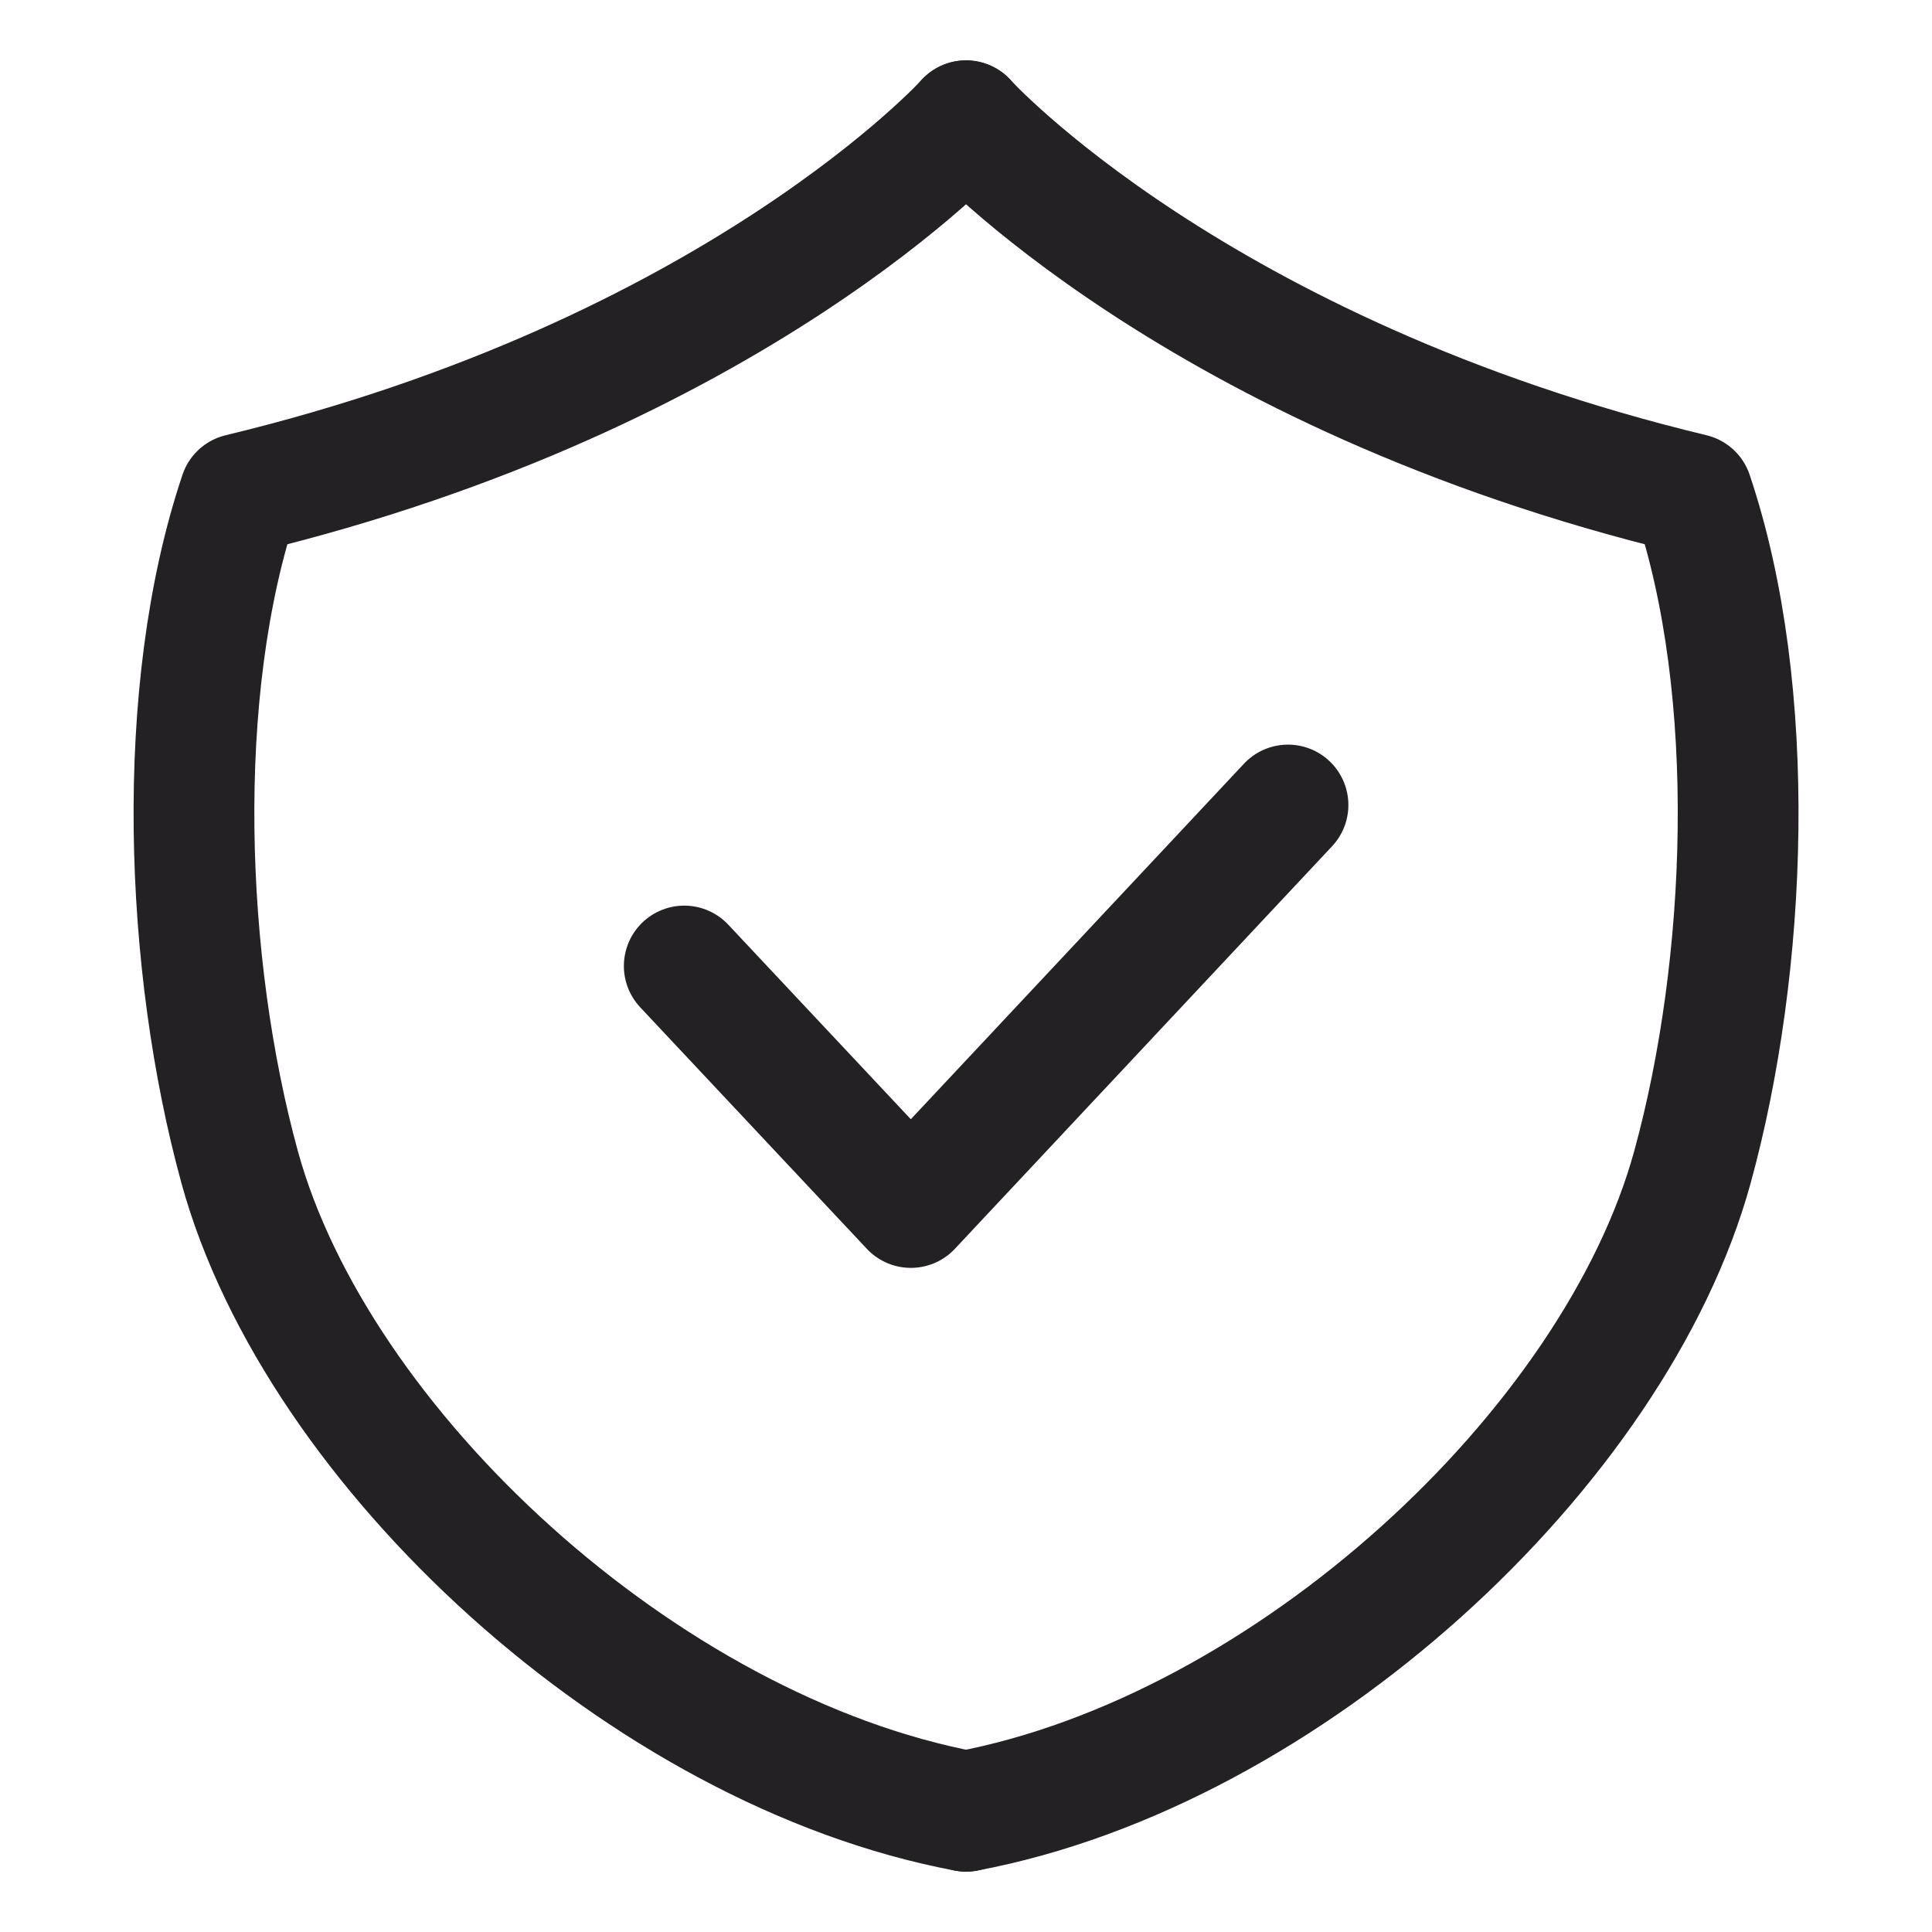
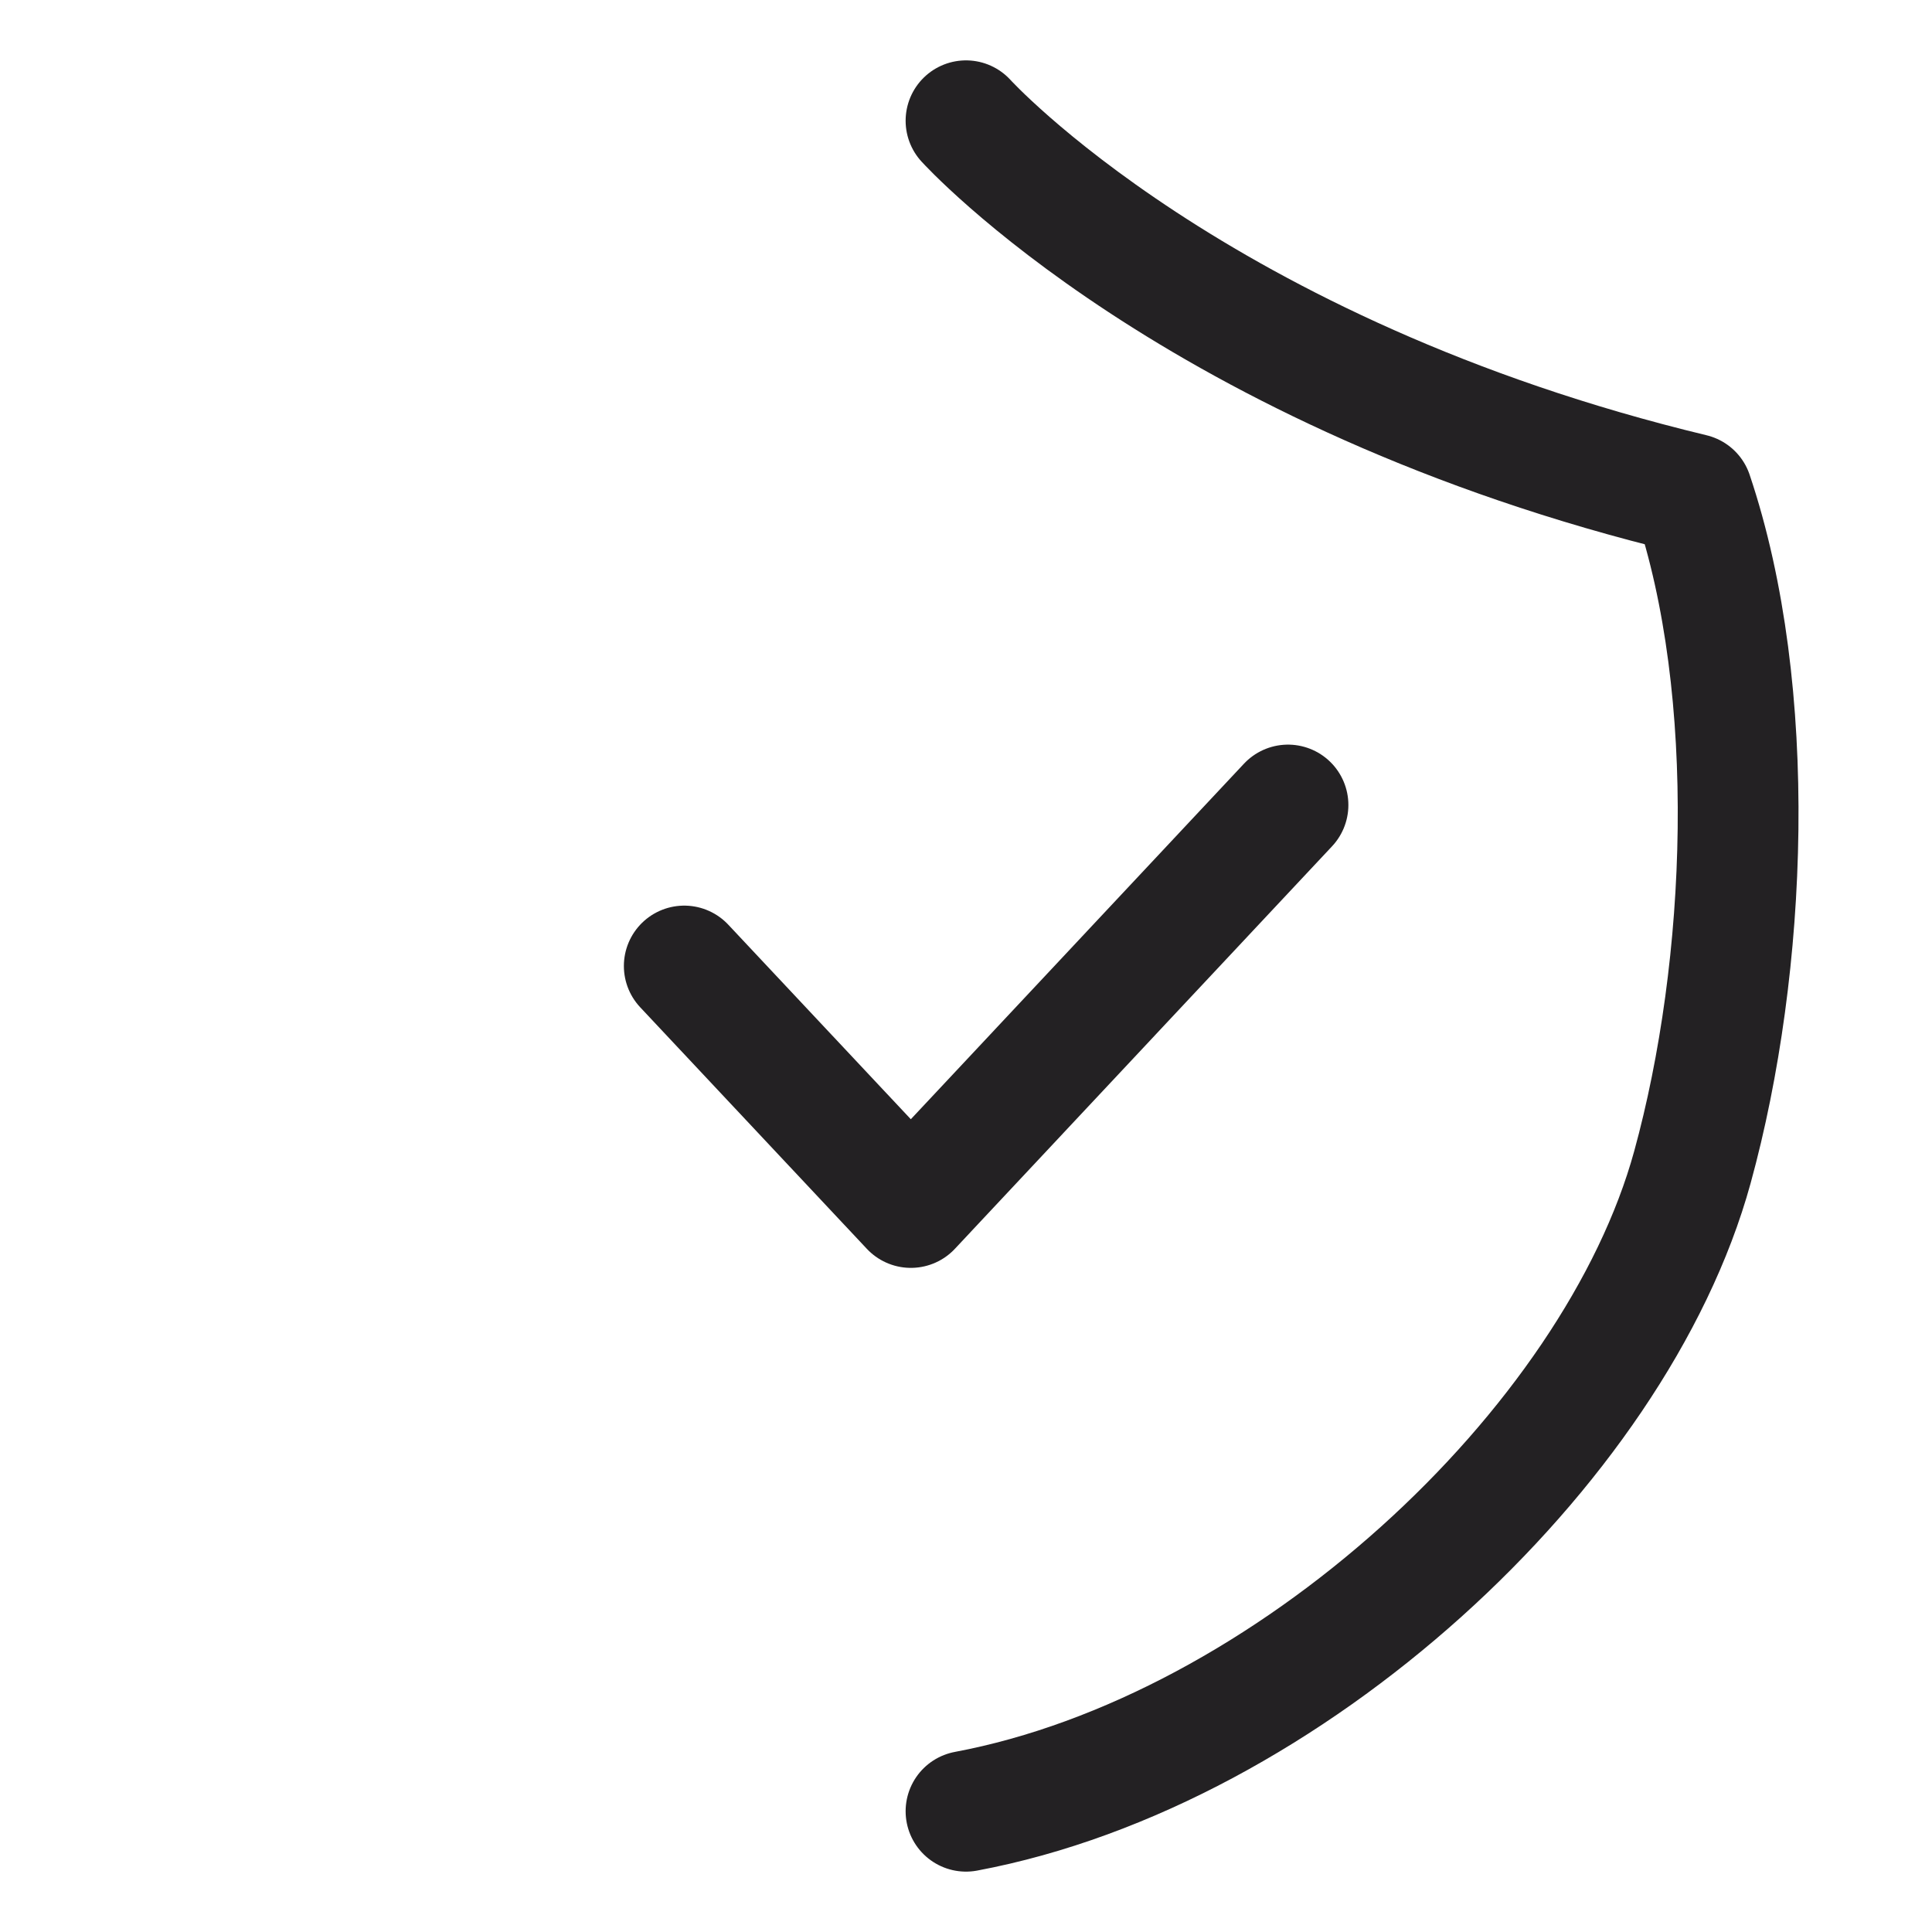
<svg xmlns="http://www.w3.org/2000/svg" width="48" height="48" viewBox="0 0 48 48" fill="none">
  <g clip-path="url(#clip0_2492_237)">
-     <path d="M24.003 45C16 43.5 7.872 35.974 5.955 29C4.581 24 4.305 17.175 5.956 12.272C18.297 9.3 24.002 3 24.002 3" stroke="#232123" stroke-width="3" stroke-linecap="round" stroke-linejoin="round" />
    <path d="M24 45C32.002 43.5 40.13 35.974 42.047 29C43.421 24 43.698 17.175 42.047 12.272C29.706 9.3 24 3 24 3" stroke="#232123" stroke-width="3" stroke-linecap="round" stroke-linejoin="round" />
    <path d="M32 20L22.63 30L17 24" stroke="#232123" stroke-width="3" stroke-linecap="round" stroke-linejoin="round" />
  </g>
  <defs>
    <clipPath id="clip0_2492_237">
      <rect width="48" height="48" fill="white" />
    </clipPath>
  </defs>
</svg>